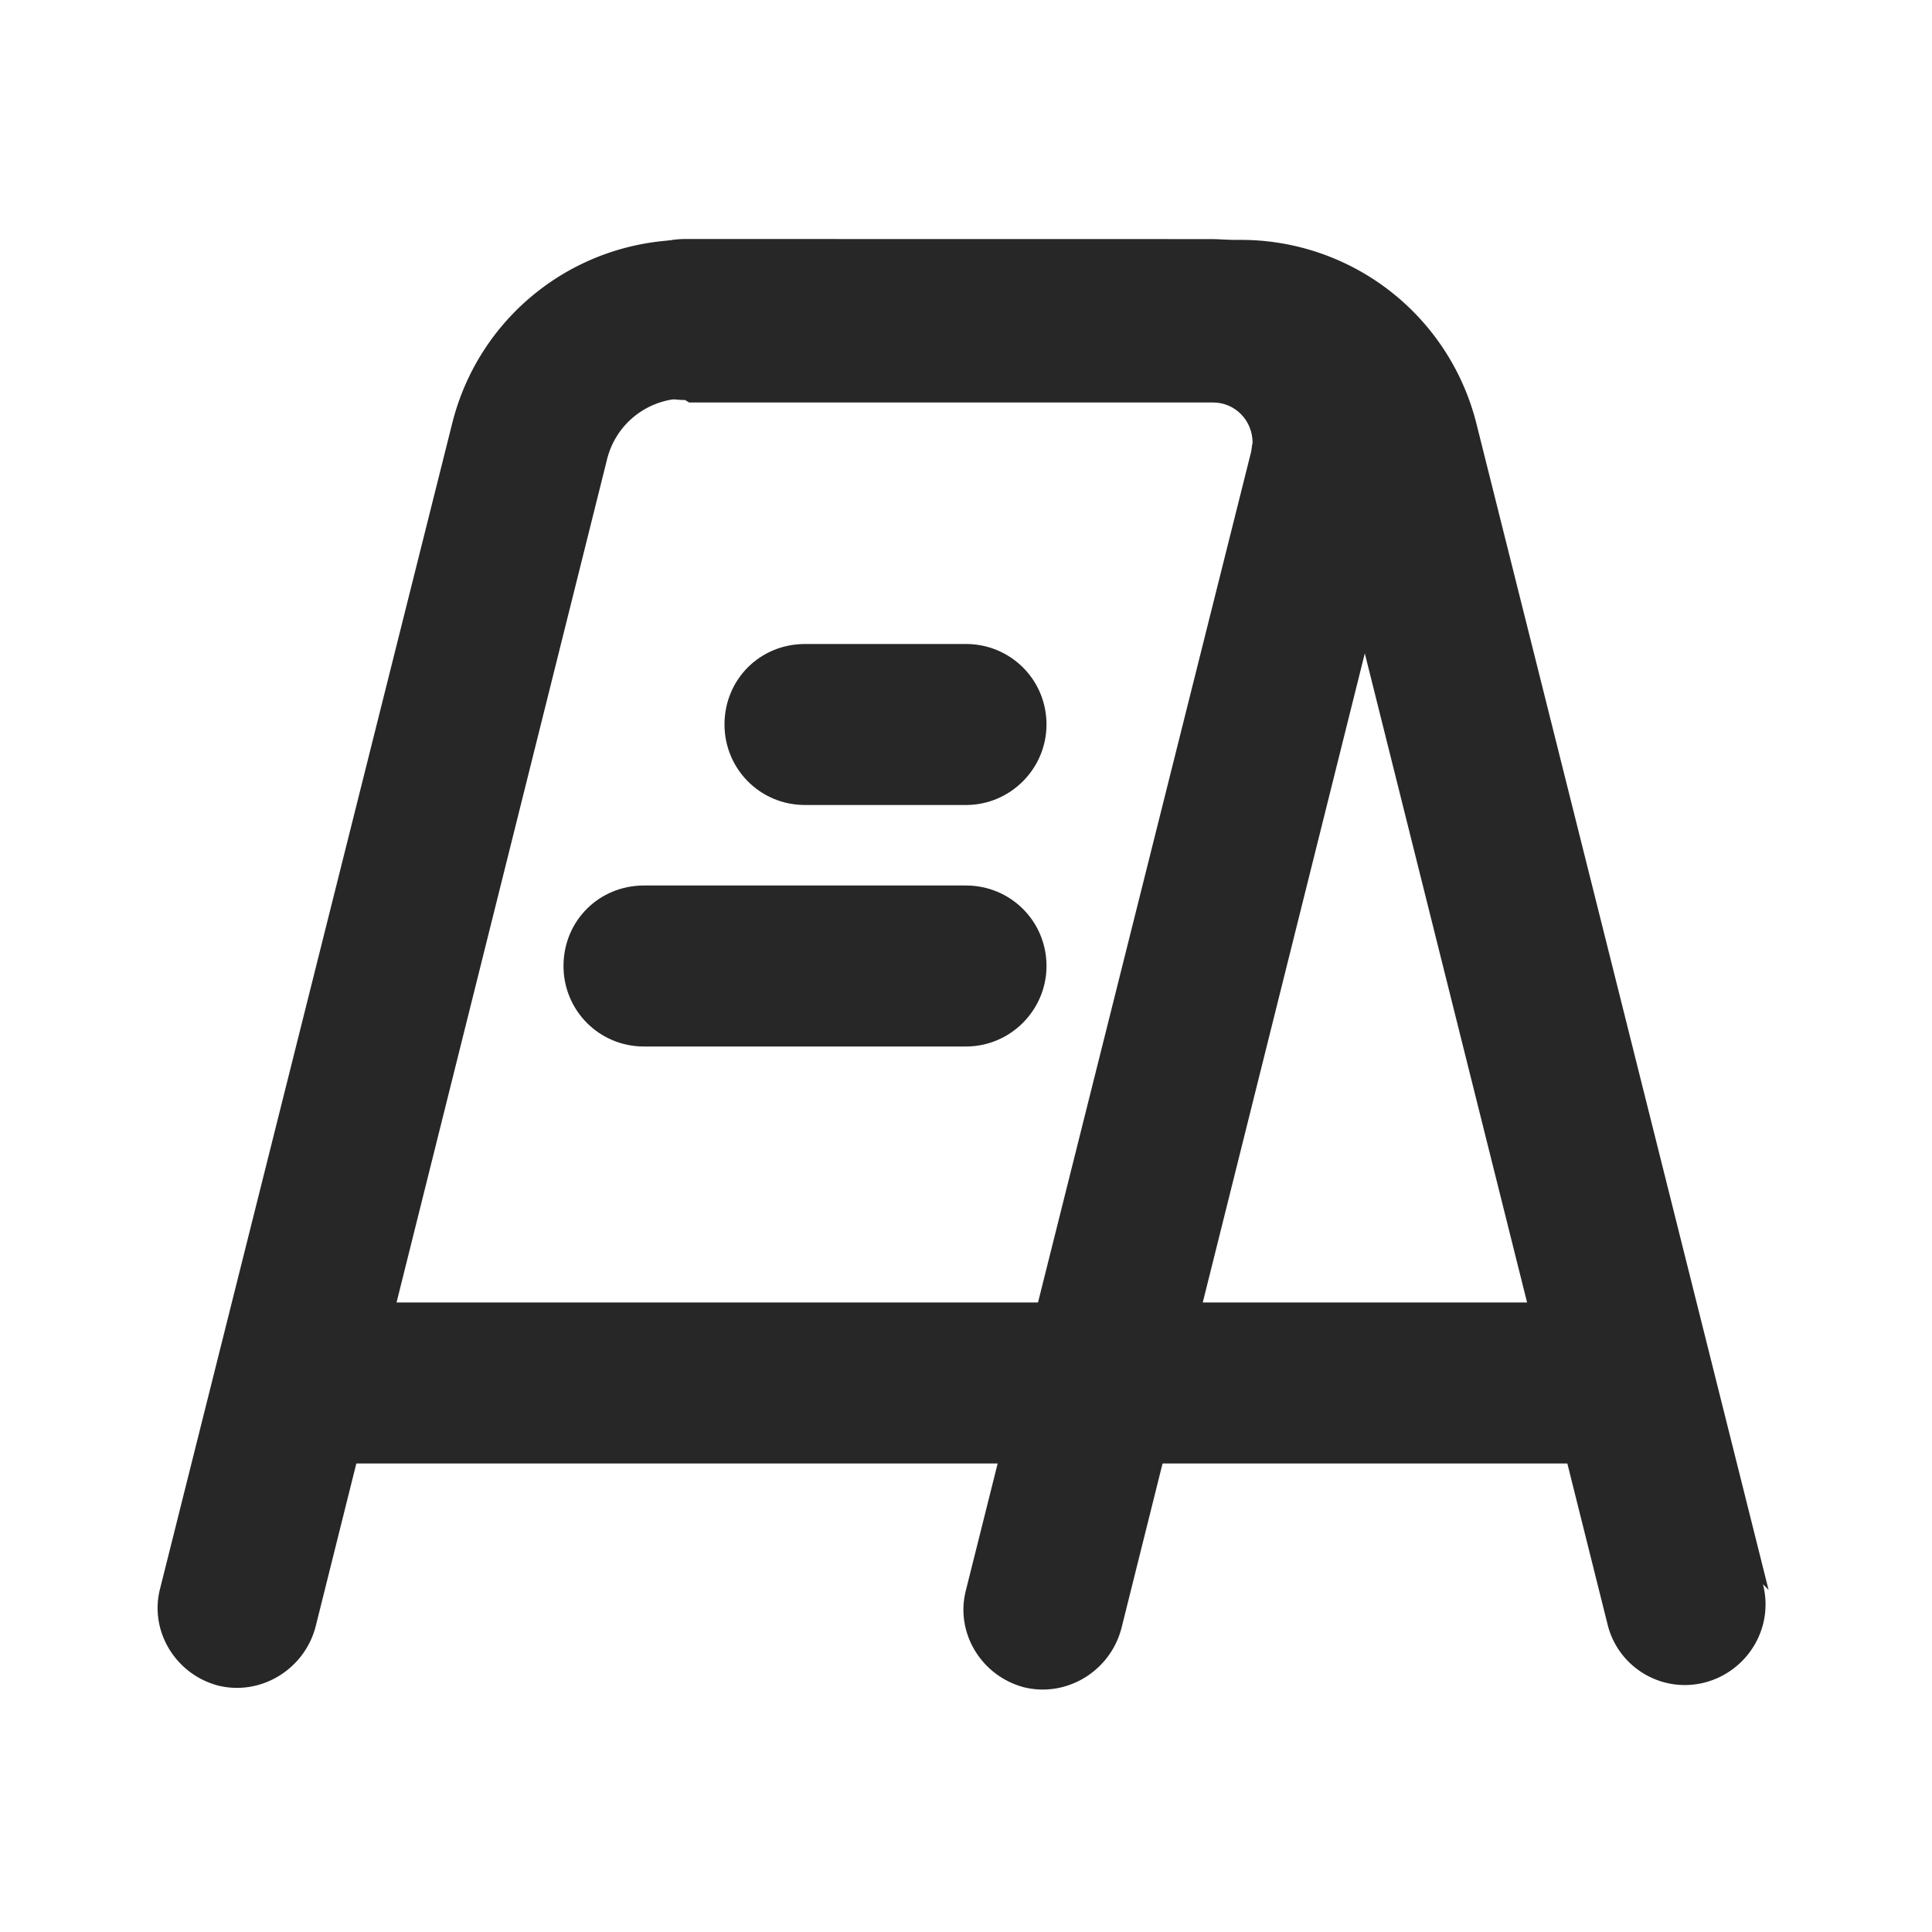
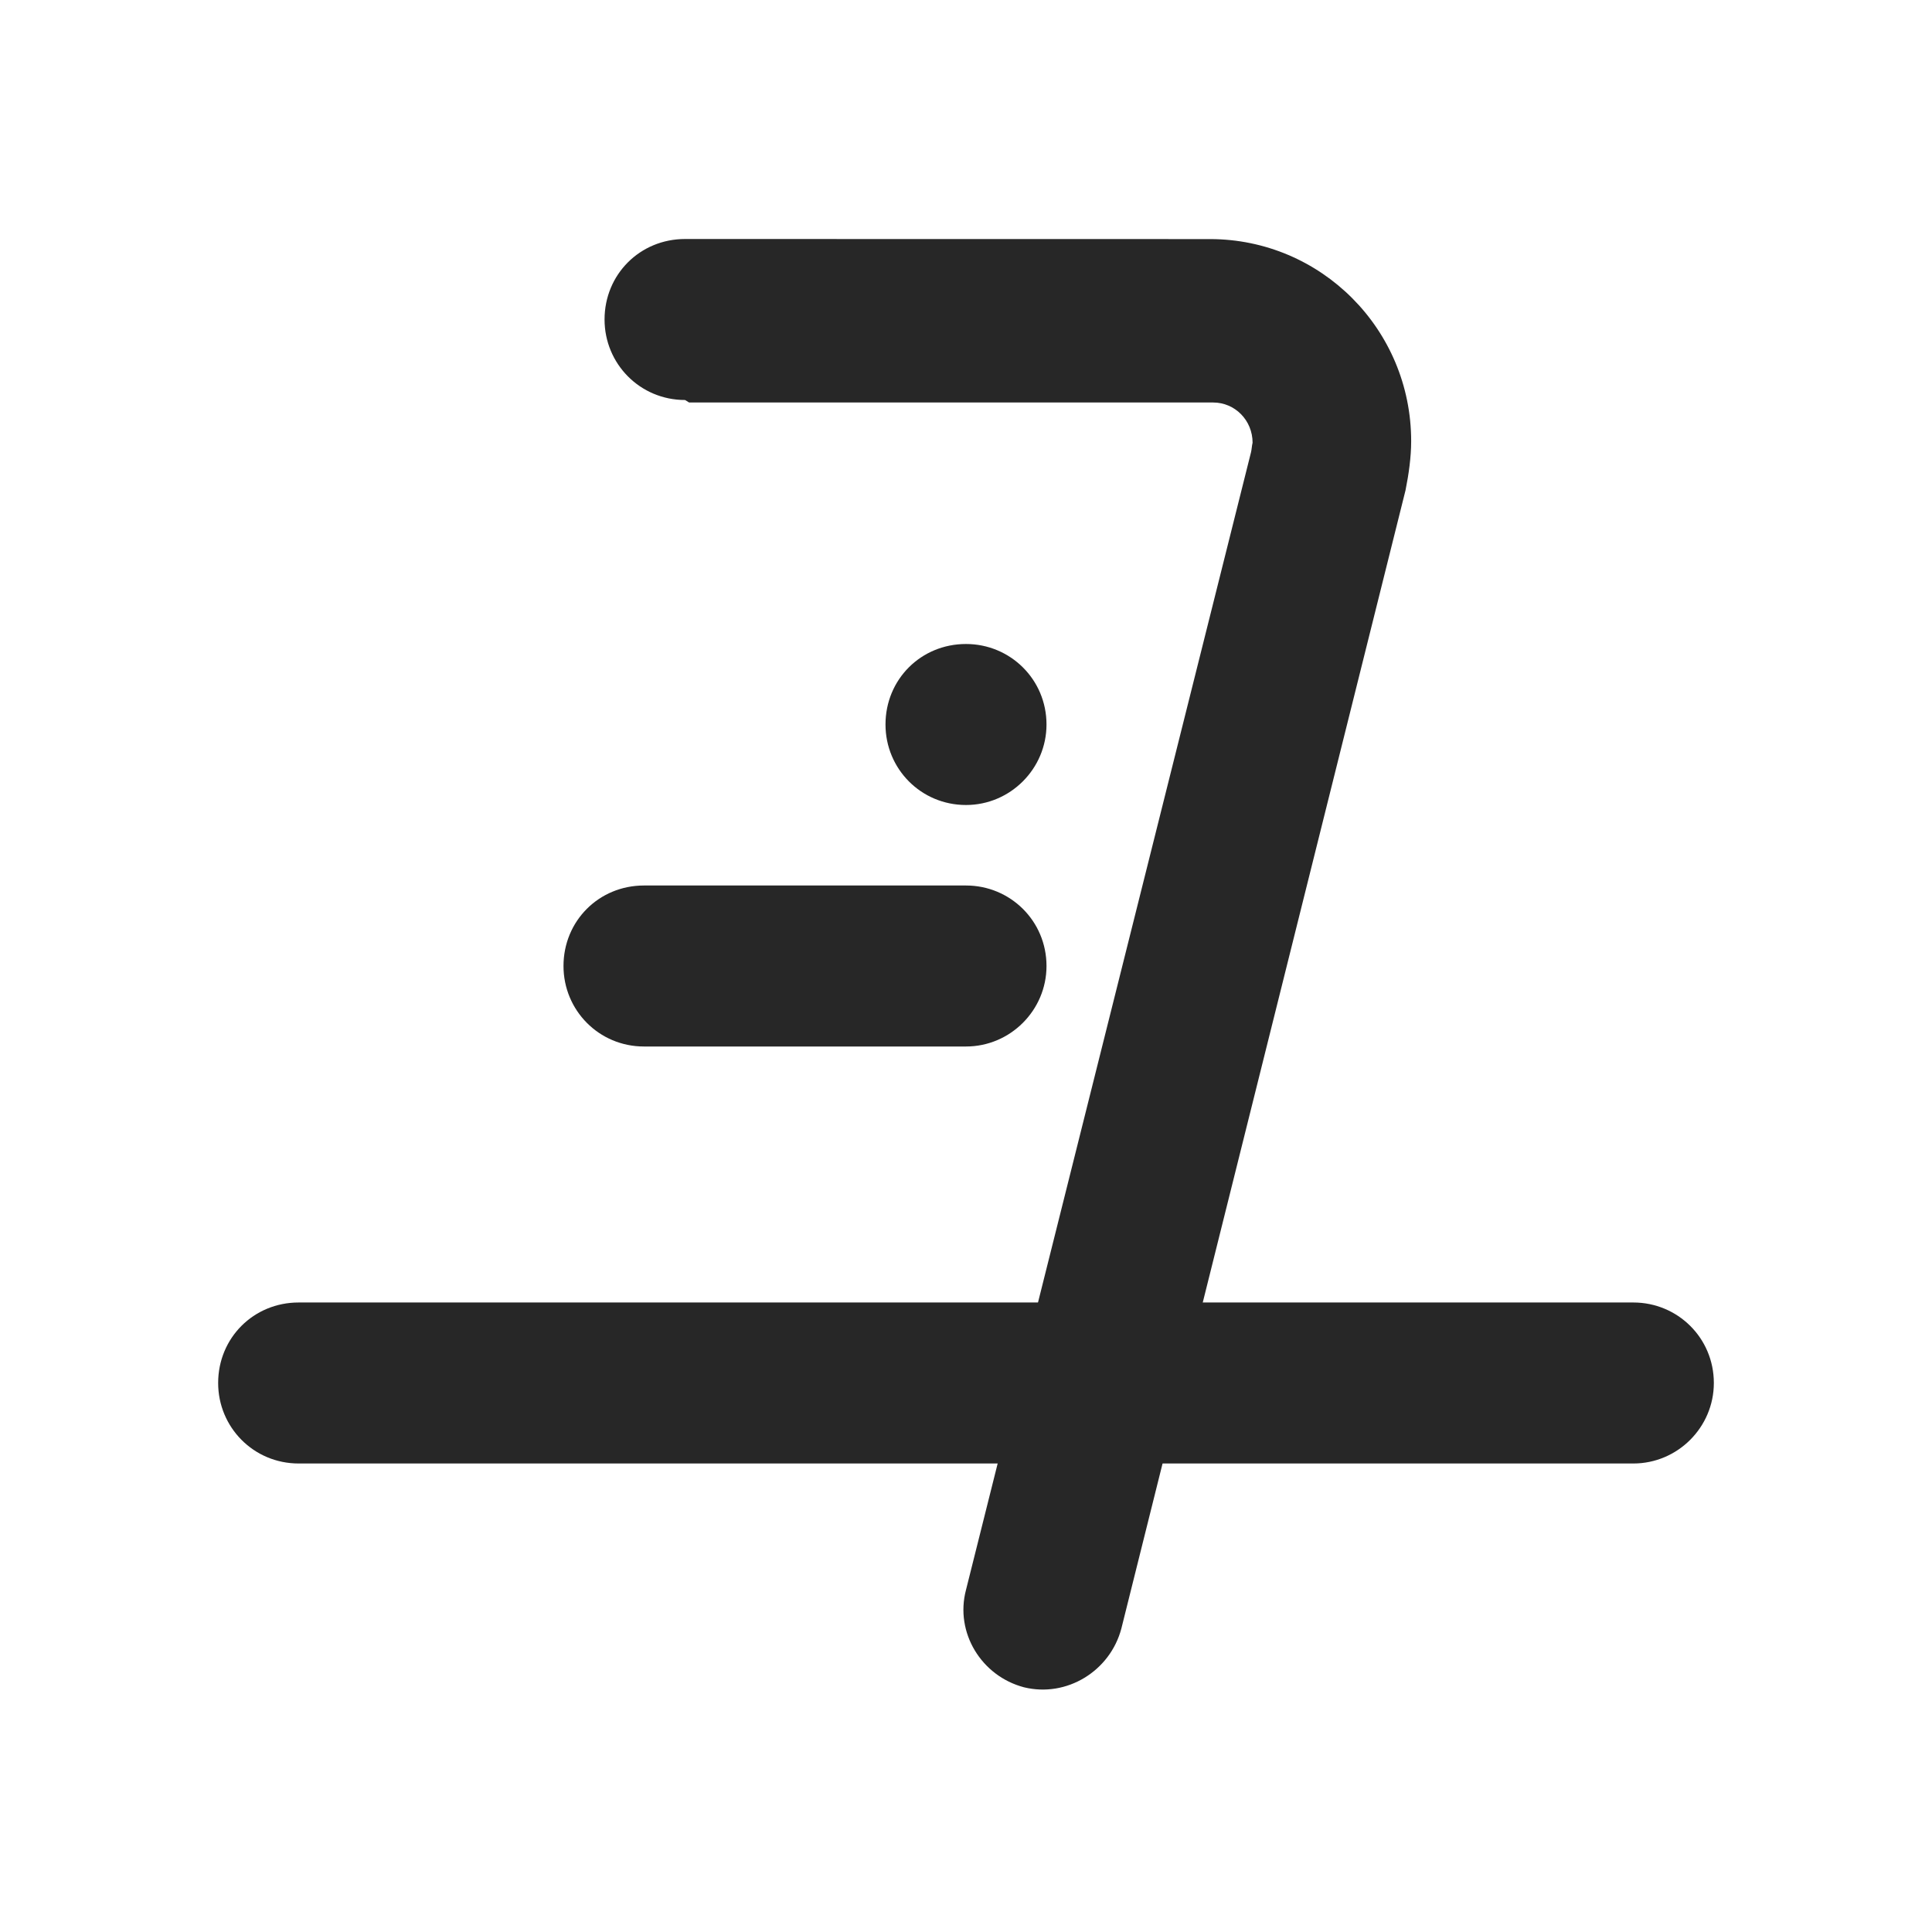
<svg xmlns="http://www.w3.org/2000/svg" width="24" height="24" fill="none" viewBox="0 0 24 24">
  <path fill="#272727" d="M20.29 16.18H3.71c-.56 0-1 .44-1 1 0 .55.44 1 1 1h16.58c.55 0 1-.45 1-1 0-.56-.45-1-1-1Z" />
-   <path fill="#272727" d="M21.97 19.75 18.34 5.26a3.015 3.015 0 0 0-2.92-2.28l-6.88-.001c-1.38 0-2.58.93-2.92 2.27l-3.63 14.48c-.14.53.19 1.07.72 1.21.53.13 1.07-.2 1.21-.73L7.54 5.71c.11-.45.51-.76.97-.76h6.87c.45 0 .85.31.97.75l3.62 14.48c.13.53.67.86 1.21.72.53-.14.86-.68.72-1.22l.07.07Z" />
  <path fill="#272727" d="M8.56 5h6.51c.27 0 .49.22.49.5-.01.04-.01.08-.02.12L12 19.75c-.14.53.19 1.07.72 1.21.53.13 1.07-.2 1.21-.73l3.53-14.14c.04-.2.07-.41.07-.61 0-1.39-1.12-2.51-2.5-2.51l-6.52-.001c-.56 0-1 .44-1 1 0 .55.44 1 1 1L8.56 5Z" />
-   <path fill="#272727" d="M10 10h2c.55 0 1-.45 1-1 0-.56-.45-1-1-1h-2c-.56 0-1 .44-1 1 0 .55.44 1 1 1Zm-2 3h4c.55 0 1-.45 1-1 0-.56-.45-1-1-1H8c-.56 0-1 .44-1 1 0 .55.44 1 1 1Z" />
+   <path fill="#272727" d="M10 10h2c.55 0 1-.45 1-1 0-.56-.45-1-1-1c-.56 0-1 .44-1 1 0 .55.44 1 1 1Zm-2 3h4c.55 0 1-.45 1-1 0-.56-.45-1-1-1H8c-.56 0-1 .44-1 1 0 .55.44 1 1 1Z" />
</svg>